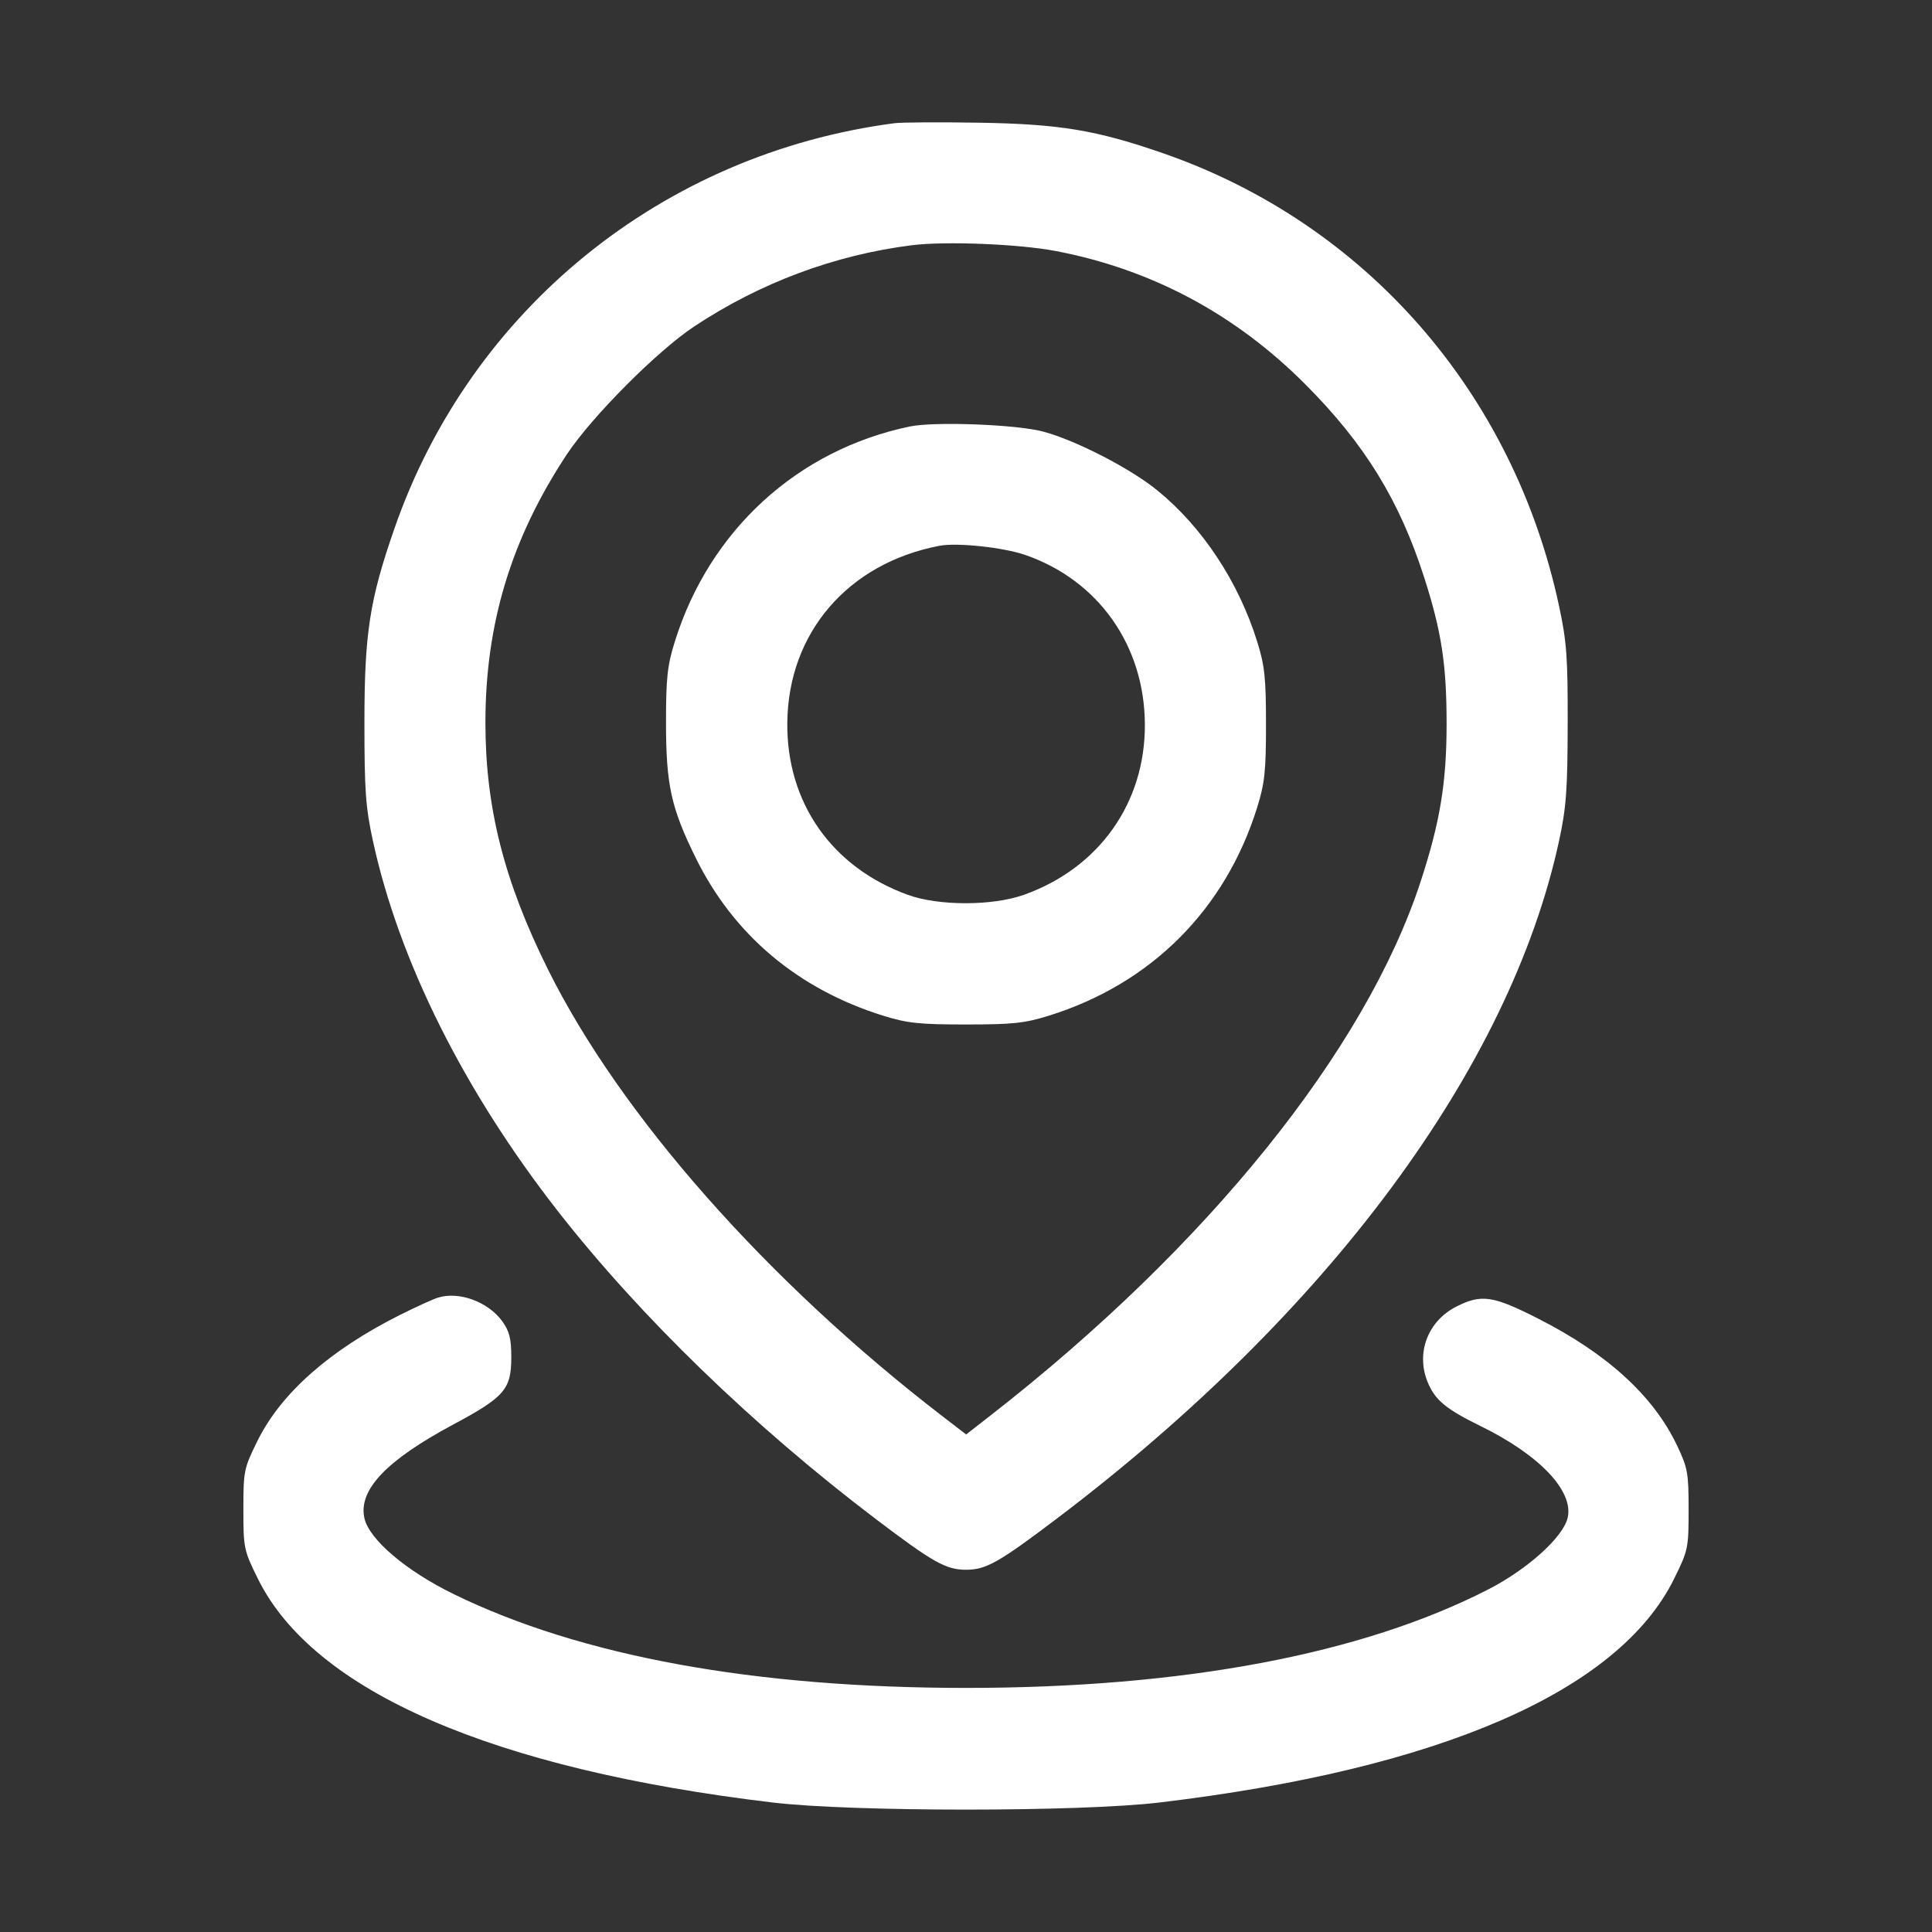
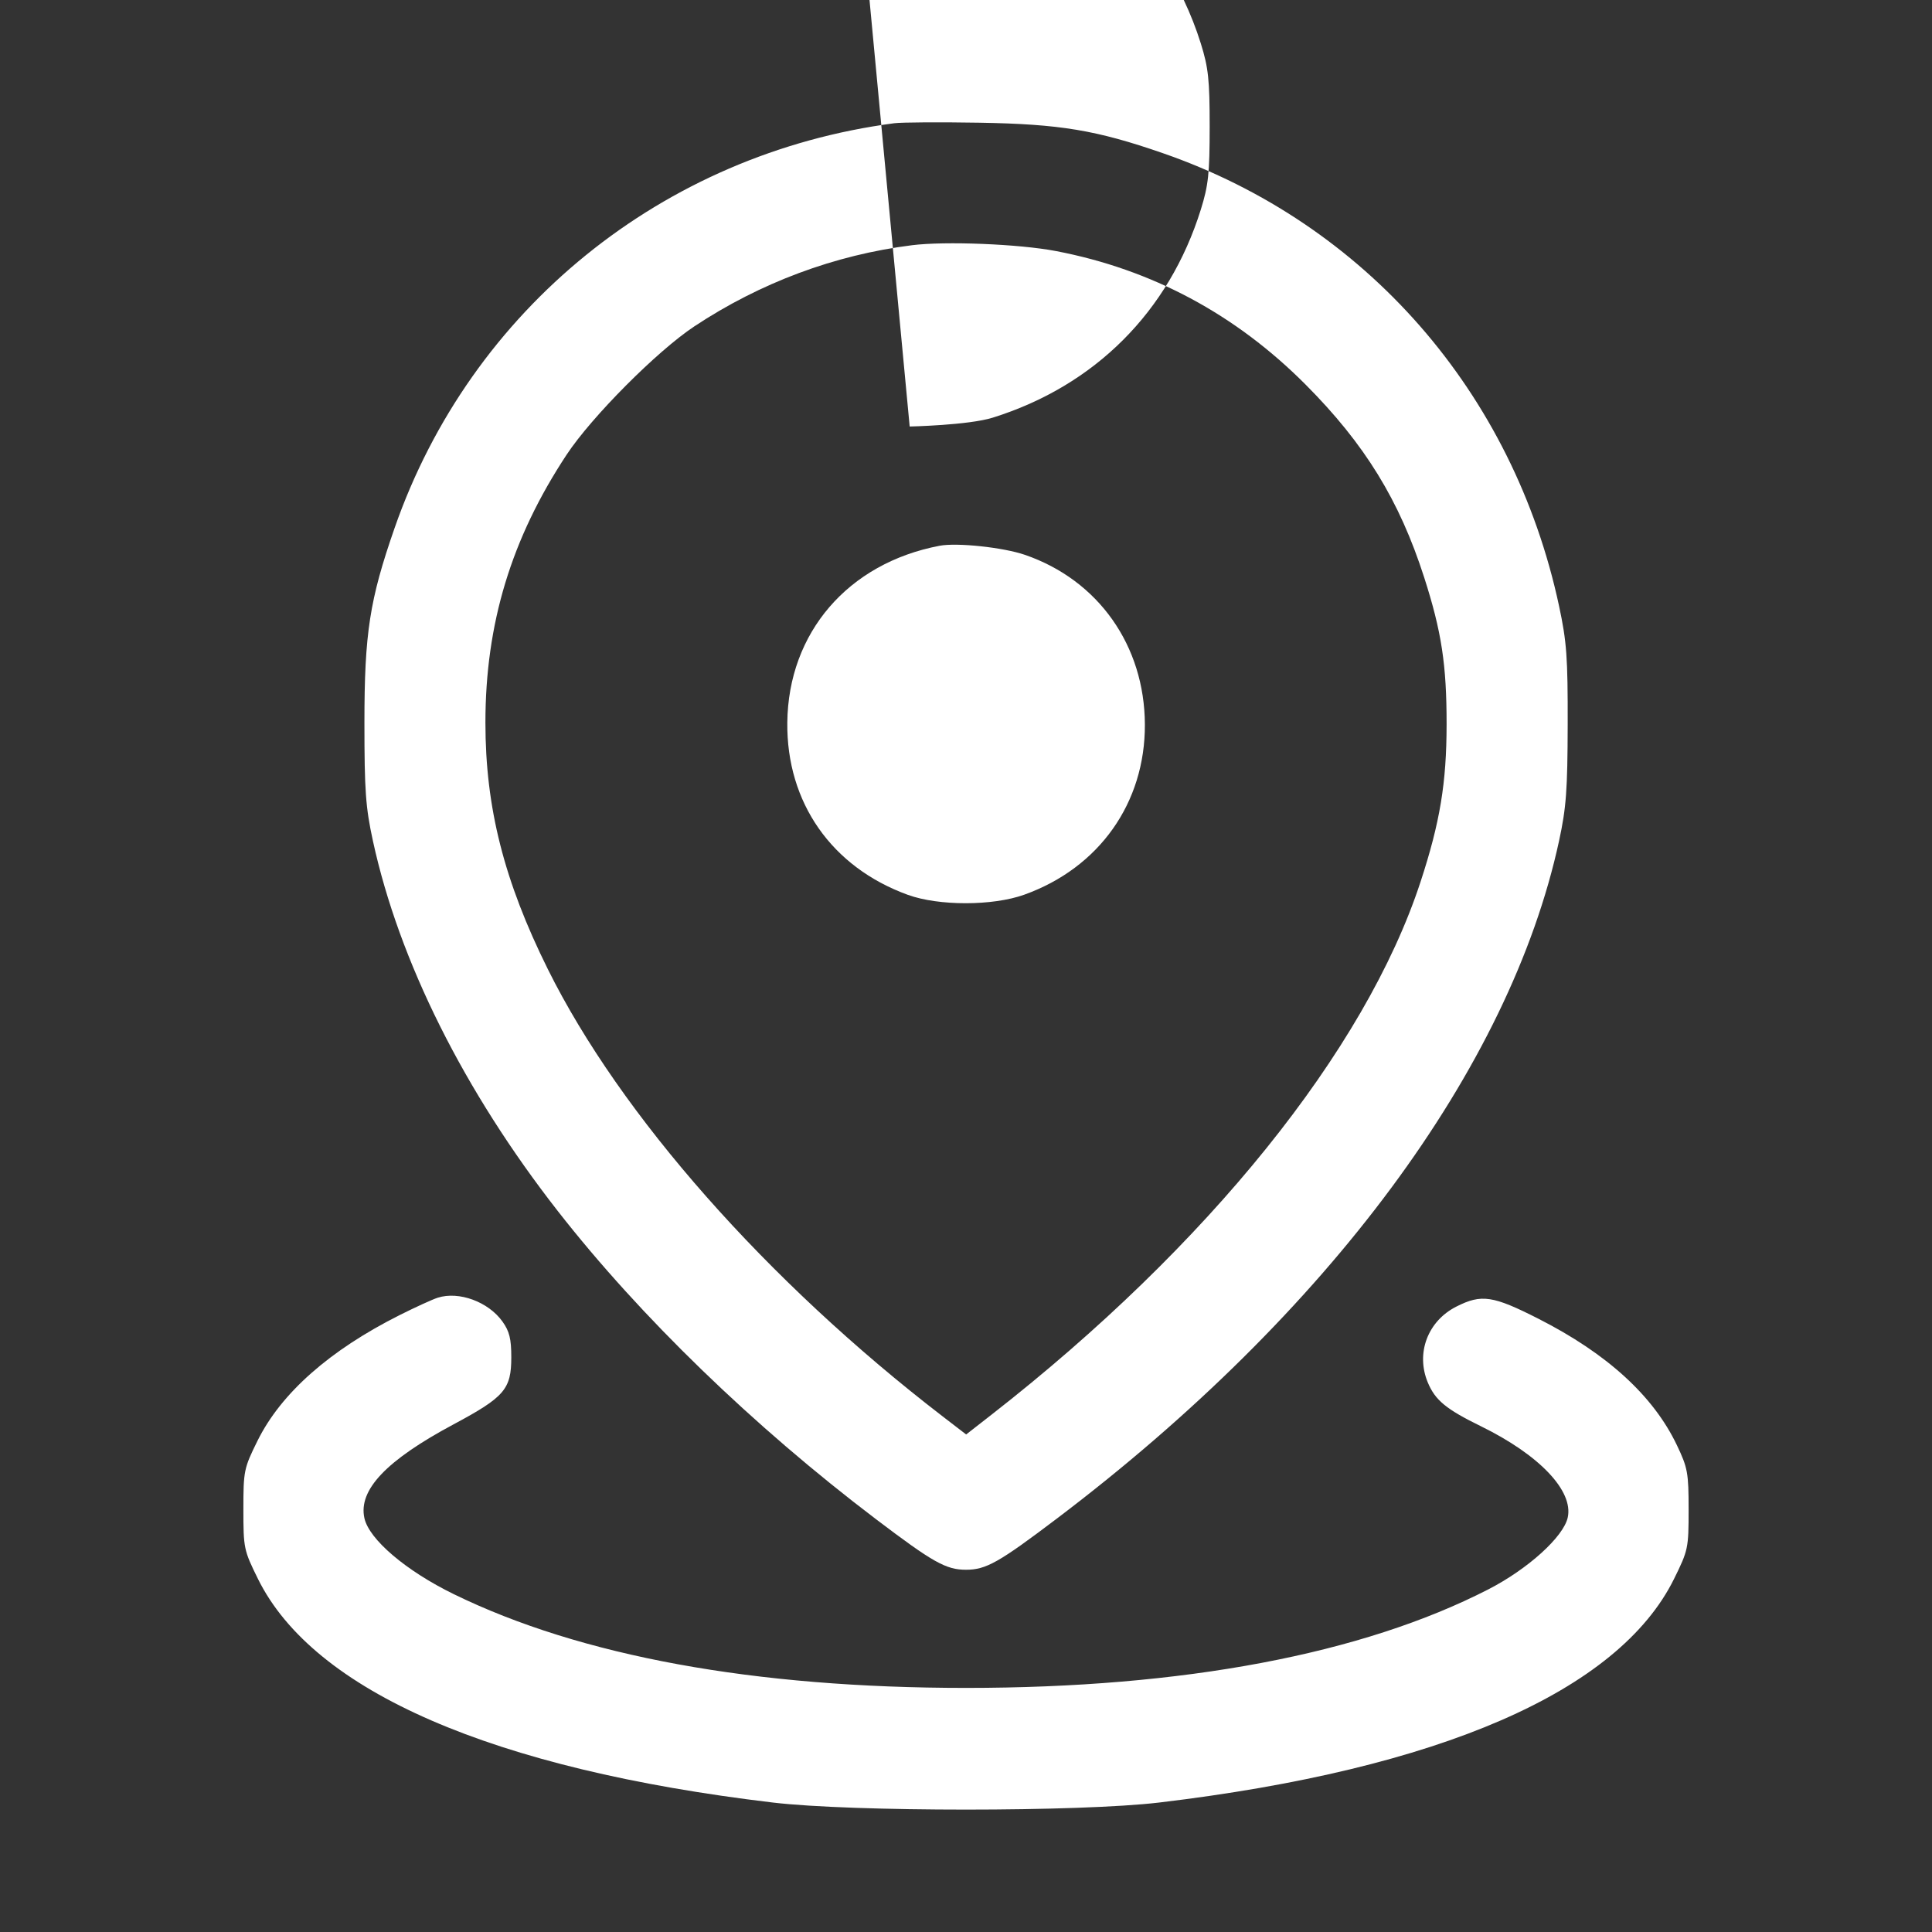
<svg xmlns="http://www.w3.org/2000/svg" width="512" height="512" fill="none">
  <rect width="100%" height="100%" fill="#333333" stroke="none" />
-   <path fill="#fff" fill-rule="evenodd" d="M237 32.656C175.633 40.71 124.765 81.92 104.568 139.943c-6.619 19.016-7.991 27.87-7.991 51.557 0 18.052.316 22.454 2.252 31.357 6.92 31.818 24.138 66.278 49.038 98.143 21.871 27.989 51.772 56.94 84.265 81.588C247.266 414.068 250.704 416 256 416c5.312 0 8.686-1.903 24.184-13.639 71.848-54.411 119.934-119.32 132.98-179.504 1.904-8.785 2.252-13.469 2.29-30.857.04-17.794-.261-21.936-2.282-31.378-12.121-56.632-51.303-101.418-105.013-120.034-17.66-6.12-27.248-7.71-48.659-8.072-10.45-.176-20.575-.113-22.5.14m4.63 32.336C221.182 67.57 201.457 74.93 184 86.496c-9.868 6.538-27.214 23.969-33.839 34.004-14.674 22.227-21.521 44.814-21.521 71 0 22.509 4.923 41.943 16.561 65.376 19.196 38.649 58.064 82.675 104.57 118.449l6.271 4.824 6.729-5.25c57.35-44.748 99.063-96.559 113.69-141.211 5.162-15.758 6.889-26.186 6.903-41.688.014-15.827-1.327-24.623-5.948-39-6.559-20.41-15.734-35.33-31.399-51.063-18.594-18.675-40.786-30.545-66.194-35.406-9.769-1.87-29.316-2.657-38.193-1.539m-.555 48.039c-29.773 6.218-53.027 27.505-62.232 56.969-1.989 6.366-2.343 9.617-2.343 21.5 0 16.526 1.353 22.651 7.95 36 10.043 20.321 27.067 34.633 49.55 41.657 6.417 2.005 9.593 2.343 22 2.343s15.583-.338 22-2.343c27.073-8.458 46.699-28.084 55.157-55.157 2.005-6.417 2.343-9.593 2.343-22s-.338-15.583-2.343-22c-4.949-15.841-14.488-30.286-26.432-40.026-7.151-5.831-21.472-13.217-30.225-15.587-6.999-1.896-28.837-2.731-35.425-1.356M249 144.634c-24.252 4.615-40.104 23.024-40.356 46.866-.224 21.19 11.76 38.316 31.937 45.64 8.205 2.978 22.48 2.965 30.838-.029 19.864-7.114 32.068-24.326 31.986-45.111-.082-20.93-12.34-38.269-31.784-44.958-5.768-1.985-18.003-3.287-22.621-2.408M116 343.908c-1.375.44-5.875 2.492-10 4.561-18.643 9.352-31.517 20.727-37.764 33.369C64.632 389.13 64.5 389.77 64.5 400c0 10.294.113 10.832 3.866 18.427 14.725 29.794 62.228 50.427 136.435 59.262 20.984 2.498 81.414 2.498 102.398 0 74.266-8.842 121.698-29.445 136.435-59.262 3.75-7.588 3.866-8.141 3.866-18.375 0-9.734-.24-11.056-3.099-17.052q-9.35-19.61-36.664-33.501c-12.111-6.158-15.118-6.607-21.771-3.249-7.616 3.844-10.823 12.37-7.576 20.14 1.958 4.686 4.841 7.06 14.061 11.576 15.503 7.593 24.568 17.12 23.015 24.189-1.125 5.124-10.565 13.665-21.051 19.048-33.456 17.174-80.83 26.111-138.415 26.111-56.115 0-102.079-8.412-135.728-24.84-12.682-6.191-22.462-14.51-23.703-20.161-1.64-7.466 5.809-15.308 23.57-24.813 13.581-7.268 15.361-9.334 15.361-17.823 0-4.866-.494-6.87-2.329-9.442-3.743-5.249-11.547-8.124-17.171-6.327" clip-rule="evenodd" />
+   <path fill="#fff" fill-rule="evenodd" d="M237 32.656C175.633 40.71 124.765 81.92 104.568 139.943c-6.619 19.016-7.991 27.87-7.991 51.557 0 18.052.316 22.454 2.252 31.357 6.92 31.818 24.138 66.278 49.038 98.143 21.871 27.989 51.772 56.94 84.265 81.588C247.266 414.068 250.704 416 256 416c5.312 0 8.686-1.903 24.184-13.639 71.848-54.411 119.934-119.32 132.98-179.504 1.904-8.785 2.252-13.469 2.29-30.857.04-17.794-.261-21.936-2.282-31.378-12.121-56.632-51.303-101.418-105.013-120.034-17.66-6.12-27.248-7.71-48.659-8.072-10.45-.176-20.575-.113-22.5.14m4.63 32.336C221.182 67.57 201.457 74.93 184 86.496c-9.868 6.538-27.214 23.969-33.839 34.004-14.674 22.227-21.521 44.814-21.521 71 0 22.509 4.923 41.943 16.561 65.376 19.196 38.649 58.064 82.675 104.57 118.449l6.271 4.824 6.729-5.25c57.35-44.748 99.063-96.559 113.69-141.211 5.162-15.758 6.889-26.186 6.903-41.688.014-15.827-1.327-24.623-5.948-39-6.559-20.41-15.734-35.33-31.399-51.063-18.594-18.675-40.786-30.545-66.194-35.406-9.769-1.87-29.316-2.657-38.193-1.539m-.555 48.039s15.583-.338 22-2.343c27.073-8.458 46.699-28.084 55.157-55.157 2.005-6.417 2.343-9.593 2.343-22s-.338-15.583-2.343-22c-4.949-15.841-14.488-30.286-26.432-40.026-7.151-5.831-21.472-13.217-30.225-15.587-6.999-1.896-28.837-2.731-35.425-1.356M249 144.634c-24.252 4.615-40.104 23.024-40.356 46.866-.224 21.19 11.76 38.316 31.937 45.64 8.205 2.978 22.48 2.965 30.838-.029 19.864-7.114 32.068-24.326 31.986-45.111-.082-20.93-12.34-38.269-31.784-44.958-5.768-1.985-18.003-3.287-22.621-2.408M116 343.908c-1.375.44-5.875 2.492-10 4.561-18.643 9.352-31.517 20.727-37.764 33.369C64.632 389.13 64.5 389.77 64.5 400c0 10.294.113 10.832 3.866 18.427 14.725 29.794 62.228 50.427 136.435 59.262 20.984 2.498 81.414 2.498 102.398 0 74.266-8.842 121.698-29.445 136.435-59.262 3.75-7.588 3.866-8.141 3.866-18.375 0-9.734-.24-11.056-3.099-17.052q-9.35-19.61-36.664-33.501c-12.111-6.158-15.118-6.607-21.771-3.249-7.616 3.844-10.823 12.37-7.576 20.14 1.958 4.686 4.841 7.06 14.061 11.576 15.503 7.593 24.568 17.12 23.015 24.189-1.125 5.124-10.565 13.665-21.051 19.048-33.456 17.174-80.83 26.111-138.415 26.111-56.115 0-102.079-8.412-135.728-24.84-12.682-6.191-22.462-14.51-23.703-20.161-1.64-7.466 5.809-15.308 23.57-24.813 13.581-7.268 15.361-9.334 15.361-17.823 0-4.866-.494-6.87-2.329-9.442-3.743-5.249-11.547-8.124-17.171-6.327" clip-rule="evenodd" />
</svg>